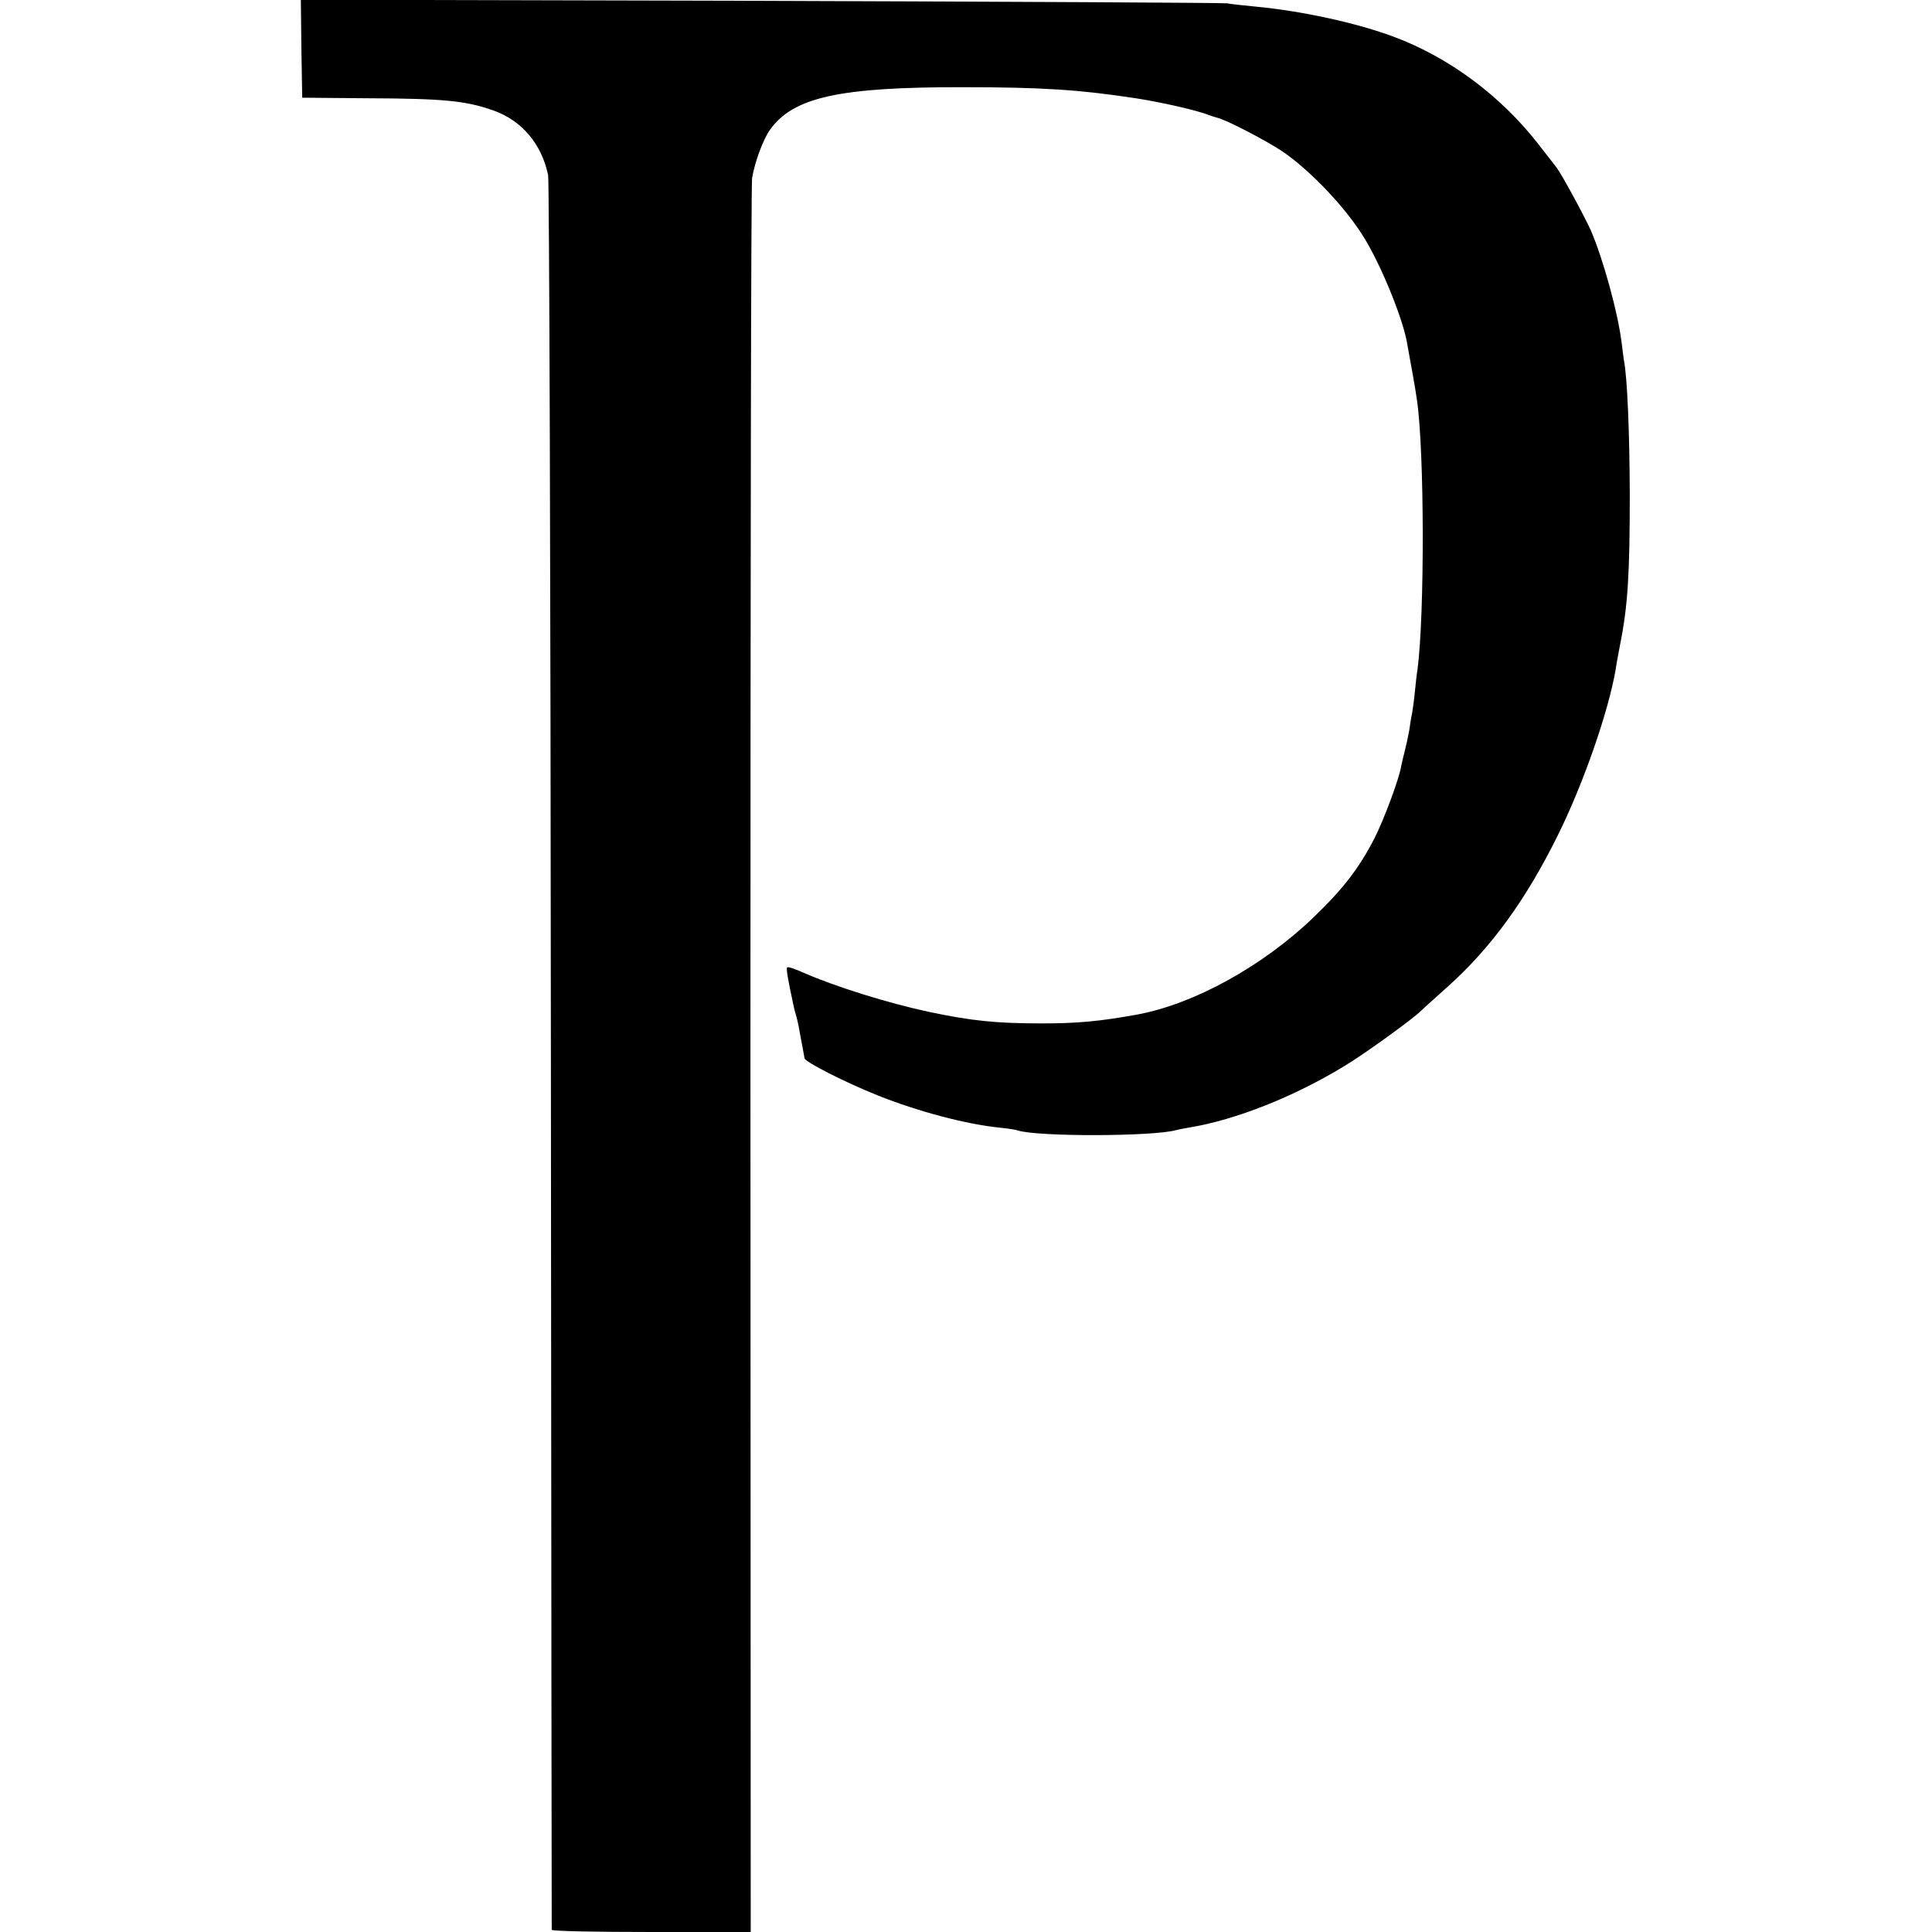
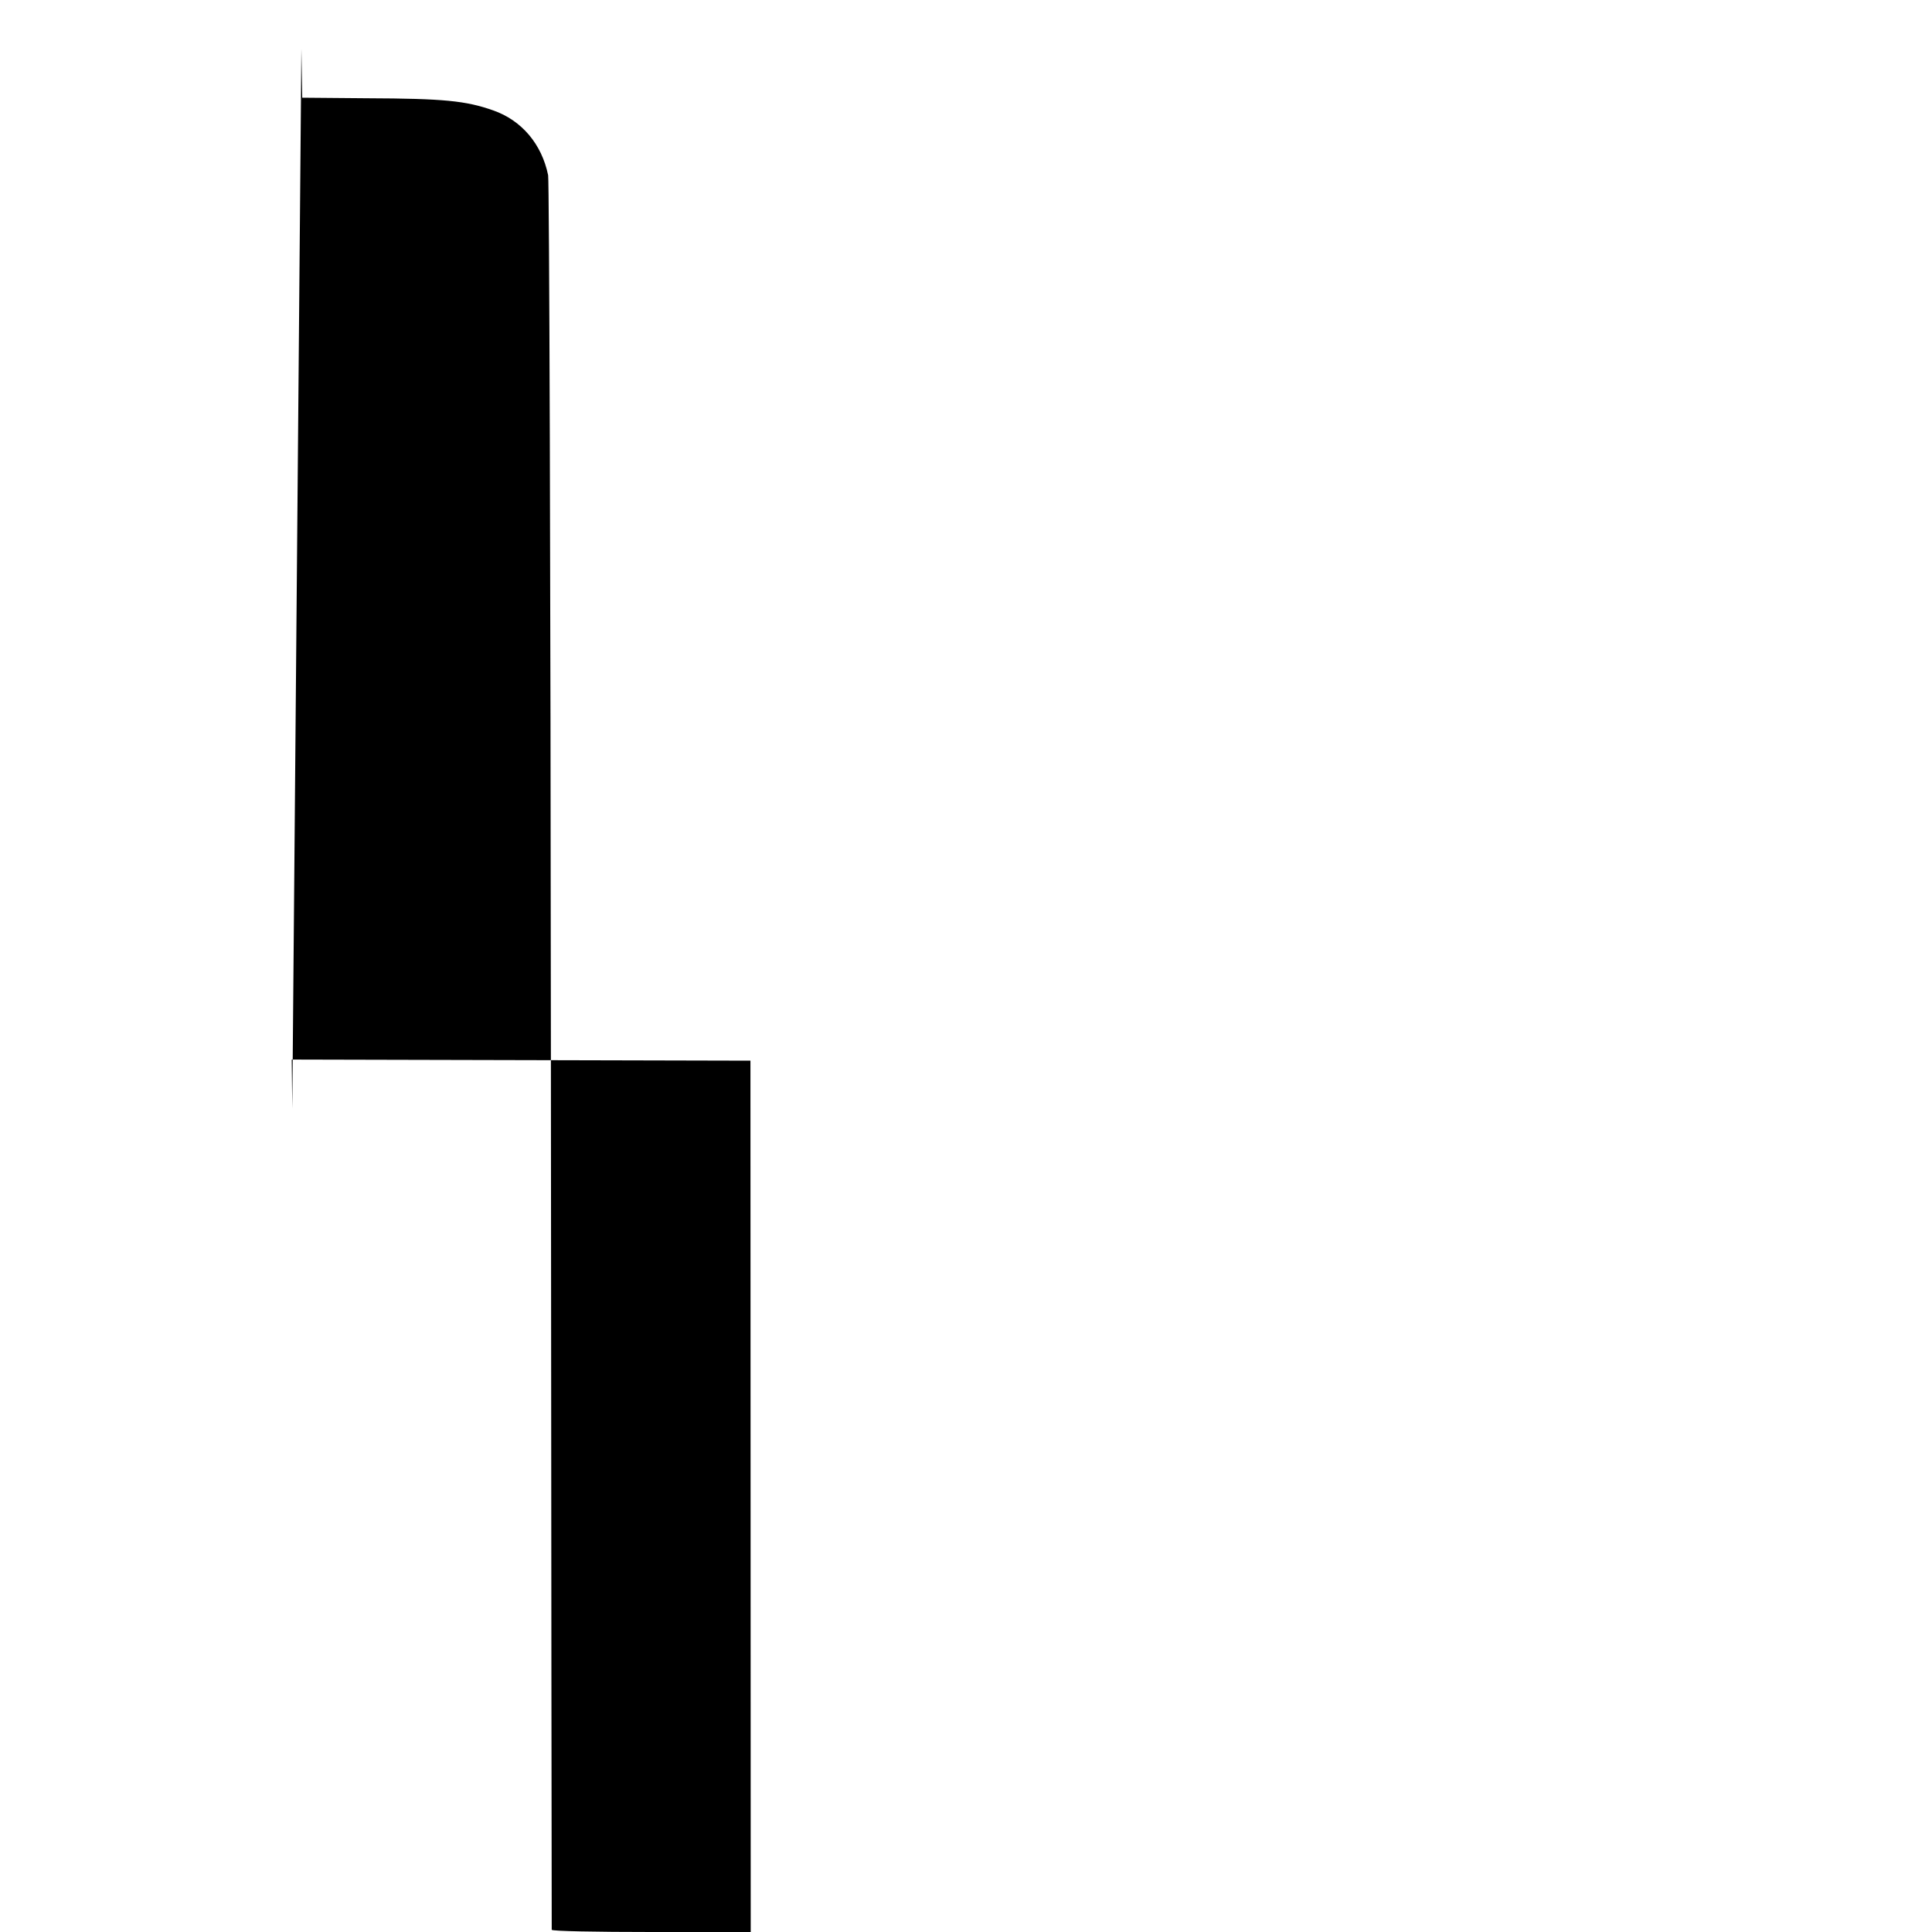
<svg xmlns="http://www.w3.org/2000/svg" version="1.0" width="700pt" height="700pt" viewBox="0 0 700 700" preserveAspectRatio="xMidYMid meet">
  <g transform="translate(0,700) scale(0.1,-0.1)" fill="#000000" stroke="none">
-     <path d="M1092 6823 l3 -177 235 -2 c277 -1 358 -9 457 -44 103 -36 176 -122 199 -235 4 -22 9 -1460 10 -3195 1 -1735 3 -3158 3 -3162 1 -5 163 -8 361 -8 l360 0 -1 3157 c0 1737 2 3176 6 3198 10 59 40 140 65 175 84 118 253 155 700 154 286 0 421 -9 625 -40 91 -14 224 -44 265 -61 8 -3 21 -7 28 -9 31 -6 170 -78 236 -121 100 -67 230 -203 297 -312 60 -96 136 -281 155 -373 10 -53 34 -186 38 -218 27 -186 28 -774 2 -975 -3 -16 -7 -55 -10 -85 -3 -30 -8 -65 -10 -76 -3 -12 -7 -39 -10 -60 -4 -22 -11 -55 -16 -74 -5 -19 -11 -44 -13 -55 -7 -45 -62 -193 -96 -260 -55 -108 -112 -183 -221 -288 -185 -178 -434 -315 -640 -353 -133 -24 -213 -32 -345 -32 -164 0 -255 9 -410 42 -146 31 -338 91 -452 141 -31 14 -58 23 -61 20 -4 -4 2 -41 23 -138 2 -10 6 -26 9 -35 3 -9 7 -28 10 -42 2 -14 8 -43 12 -65 4 -22 8 -44 9 -49 0 -13 148 -88 263 -134 147 -59 324 -106 447 -118 28 -3 56 -7 63 -10 73 -23 486 -22 572 1 8 2 31 7 50 10 166 27 381 112 565 225 71 43 240 165 273 197 10 10 54 49 96 87 158 141 285 316 401 551 93 188 183 448 209 600 2 17 10 57 16 90 28 140 35 255 35 545 -1 230 -9 421 -21 483 -2 11 -5 38 -8 61 -13 111 -68 309 -112 411 -26 57 -107 206 -125 229 -5 6 -35 45 -67 86 -135 173 -322 312 -520 386 -133 50 -332 94 -502 110 -41 4 -88 9 -105 12 -16 2 -778 6 -1693 9 l-1662 4 2 -178z" />
+     <path d="M1092 6823 l3 -177 235 -2 c277 -1 358 -9 457 -44 103 -36 176 -122 199 -235 4 -22 9 -1460 10 -3195 1 -1735 3 -3158 3 -3162 1 -5 163 -8 361 -8 l360 0 -1 3157 l-1662 4 2 -178z" />
  </g>
</svg>